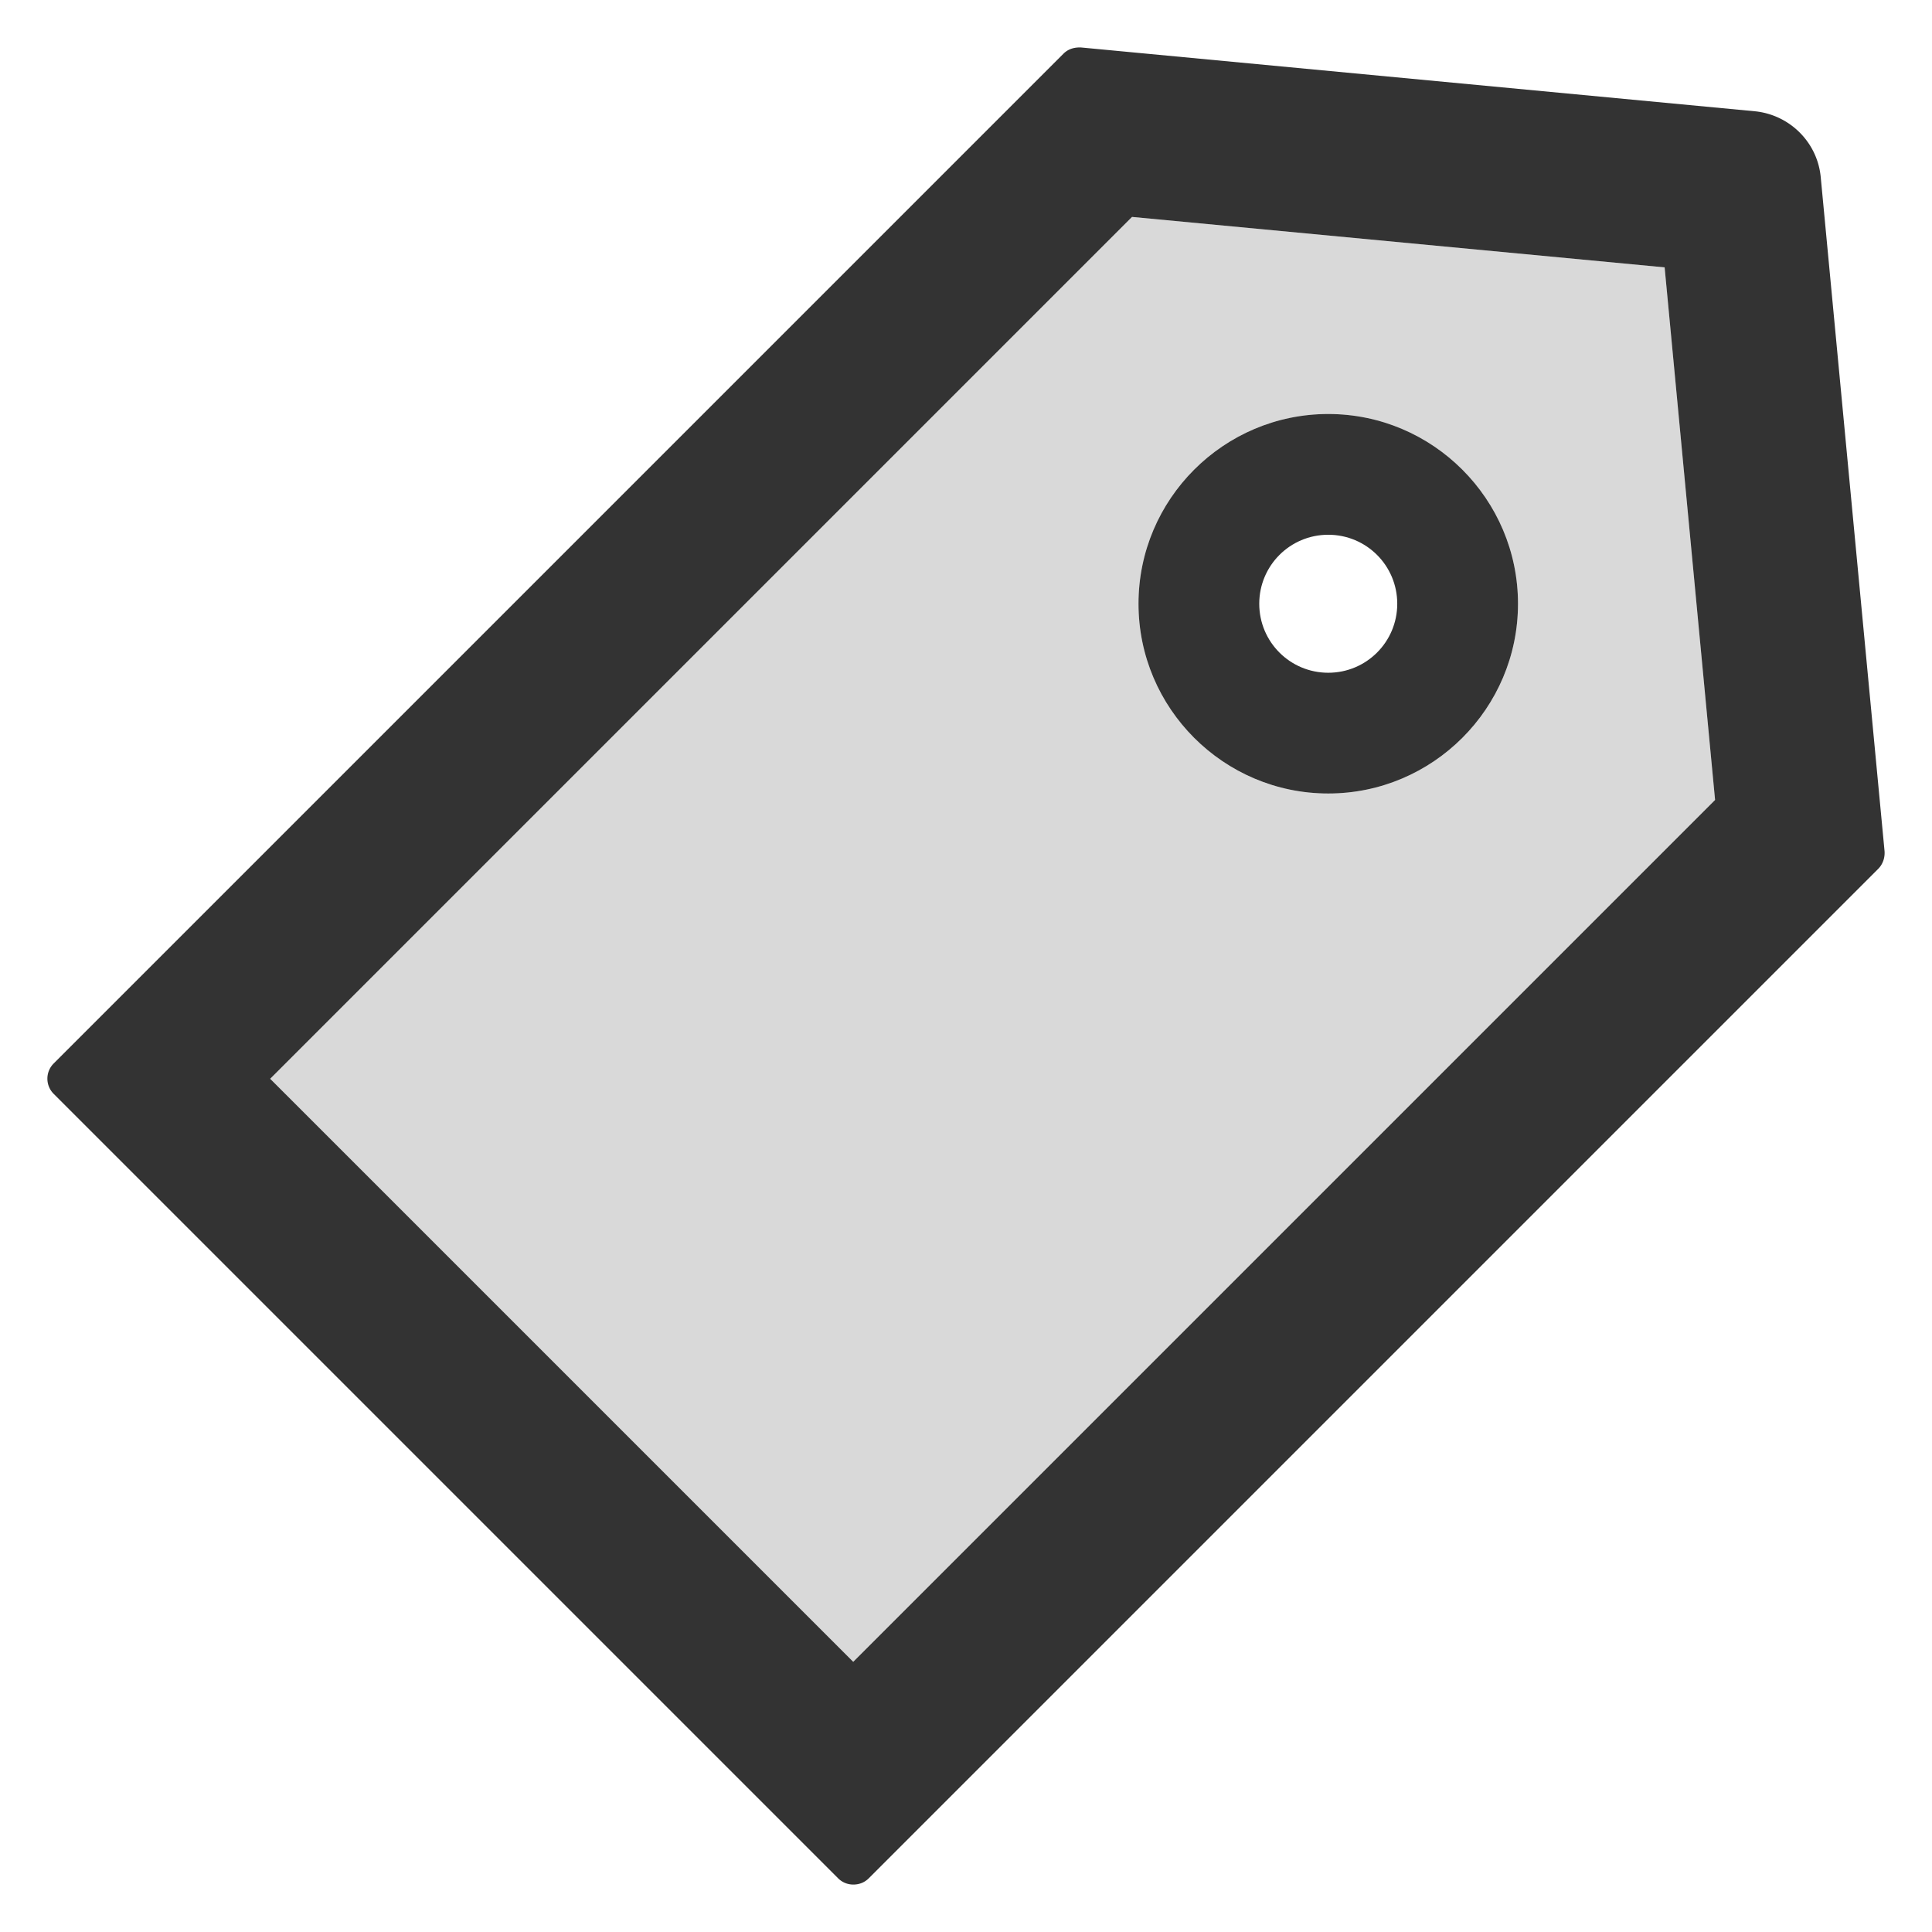
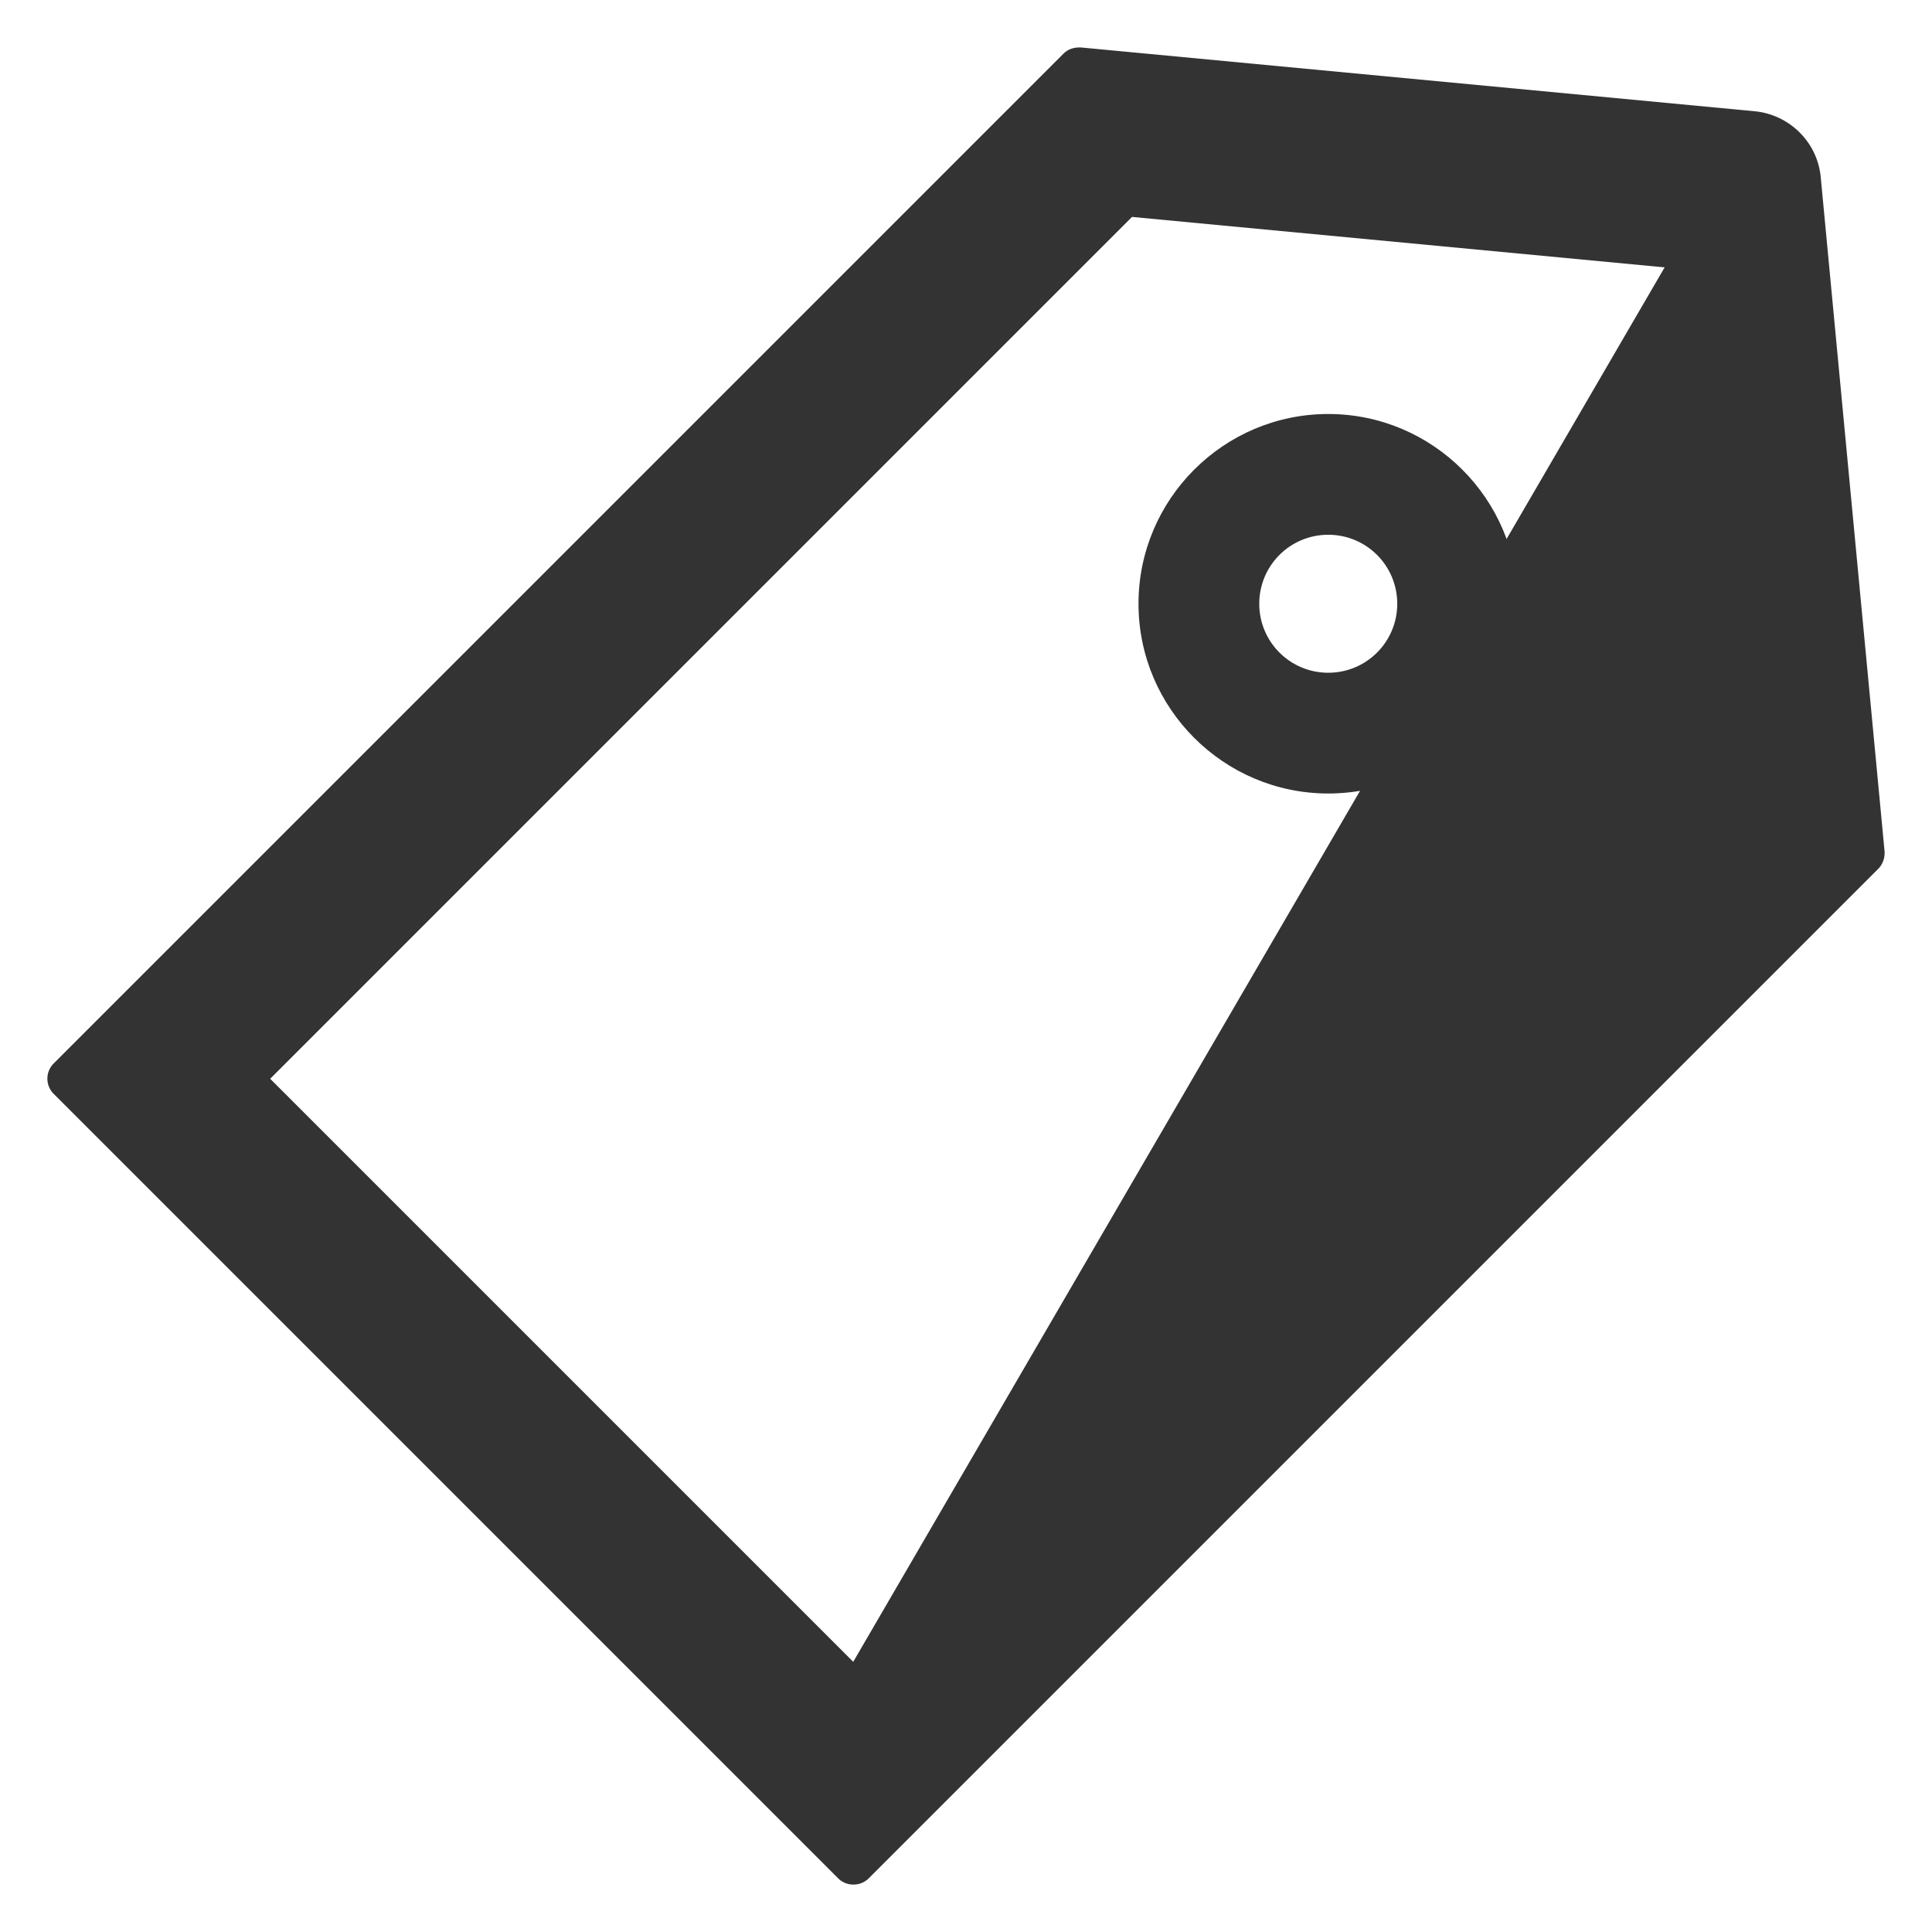
<svg viewBox="64 64 896 896">
-   <path fill="#D9D9D9" d="M589 164.6L189.3 564.3l270.4 270.4L859.4 435 836 188l-247-23.4zM680 432c-48.5 0-88-39.5-88-88s39.5-88 88-88 88 39.5 88 88-39.5 88-88 88z" />
  <path d="M680 256c-48.5 0-88 39.5-88 88s39.5 88 88 88 88-39.5 88-88-39.5-88-88-88zm0 120c-17.7 0-32-14.3-32-32s14.3-32 32-32 32 14.3 32 32-14.3 32-32 32z" fill="#333" />
-   <path d="M938 458.8l-29.6-312.6c-1.5-16.2-14.4-29-30.6-30.6L565.2 86h-.4c-3.2 0-5.7 1-7.6 2.9L88.9 557.2a9.96 9.96 0 0 0 0 14.1l363.8 363.8a9.9 9.9 0 0 0 7.1 2.9c2.7 0 5.2-1 7.1-2.9l468.3-468.3c2-2.1 3-5 2.8-8zM459.7 834.7L189.3 564.3 589 164.6 836 188l23.4 247-399.7 399.7z" fill="#333" />
+   <path d="M938 458.8l-29.6-312.6c-1.5-16.2-14.4-29-30.6-30.6L565.2 86h-.4c-3.2 0-5.7 1-7.6 2.9L88.9 557.2a9.96 9.96 0 0 0 0 14.1l363.8 363.8a9.9 9.9 0 0 0 7.1 2.9c2.7 0 5.2-1 7.1-2.9l468.3-468.3c2-2.1 3-5 2.8-8zM459.7 834.7L189.3 564.3 589 164.6 836 188z" fill="#333" />
</svg>